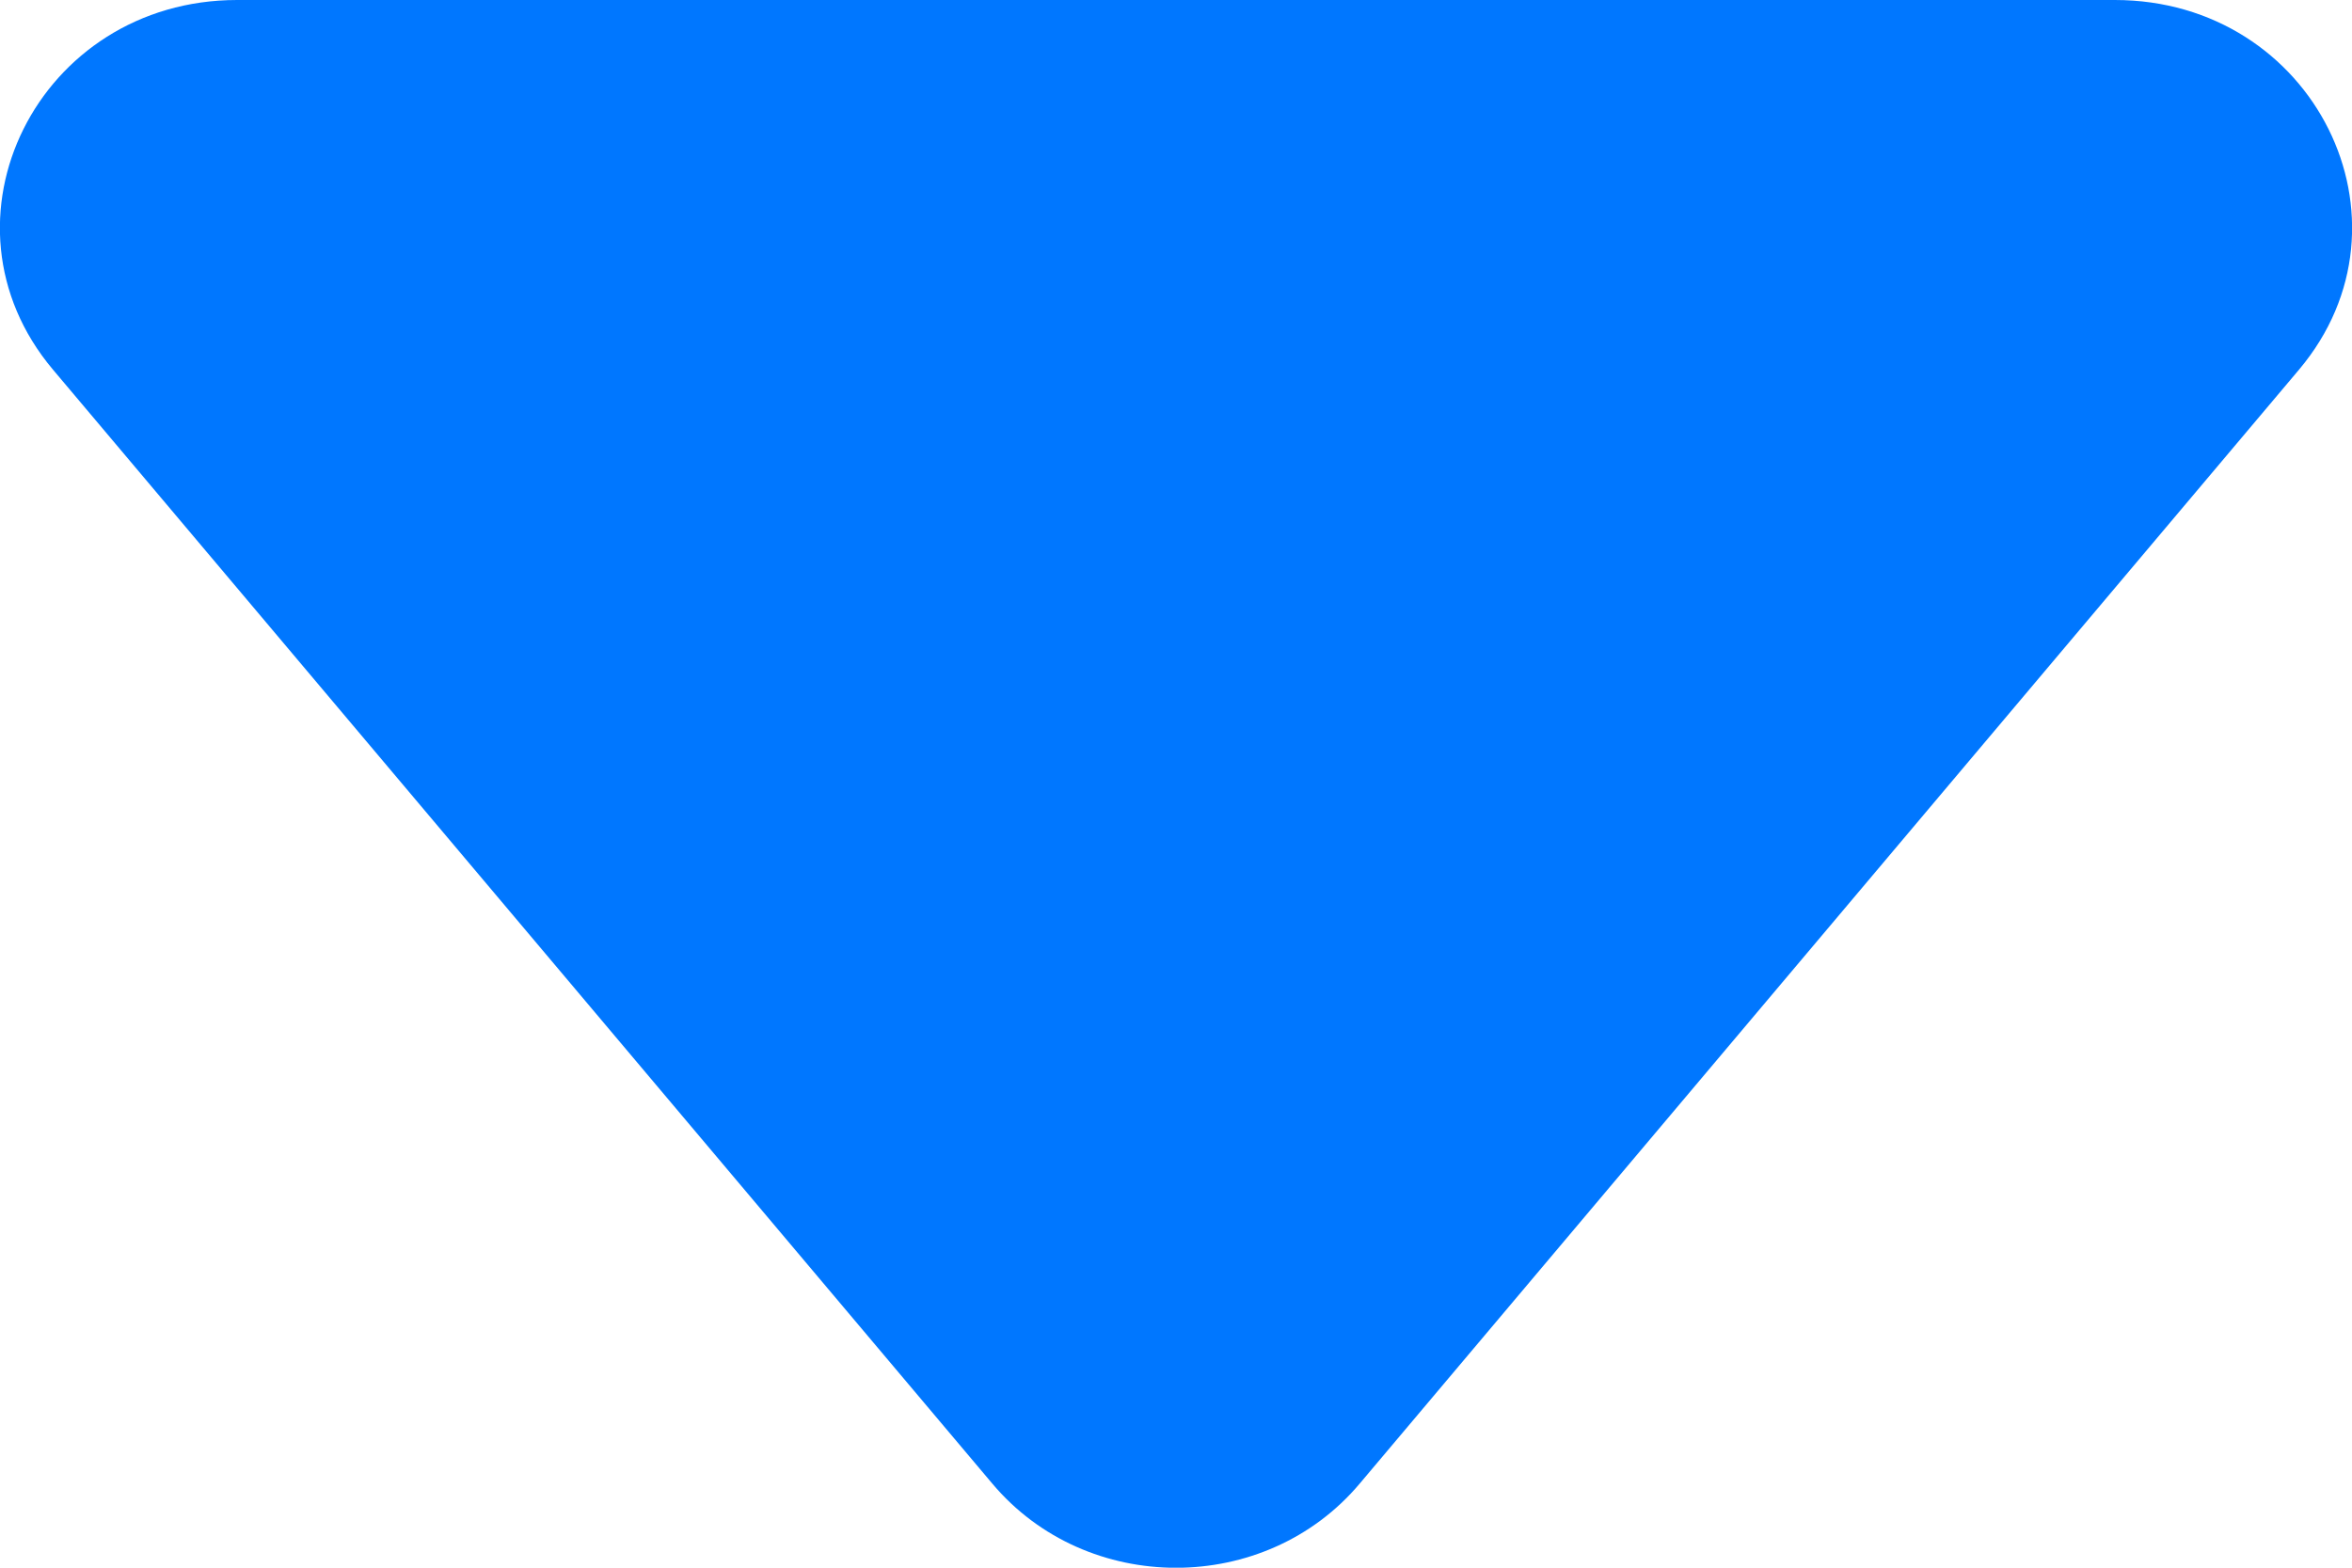
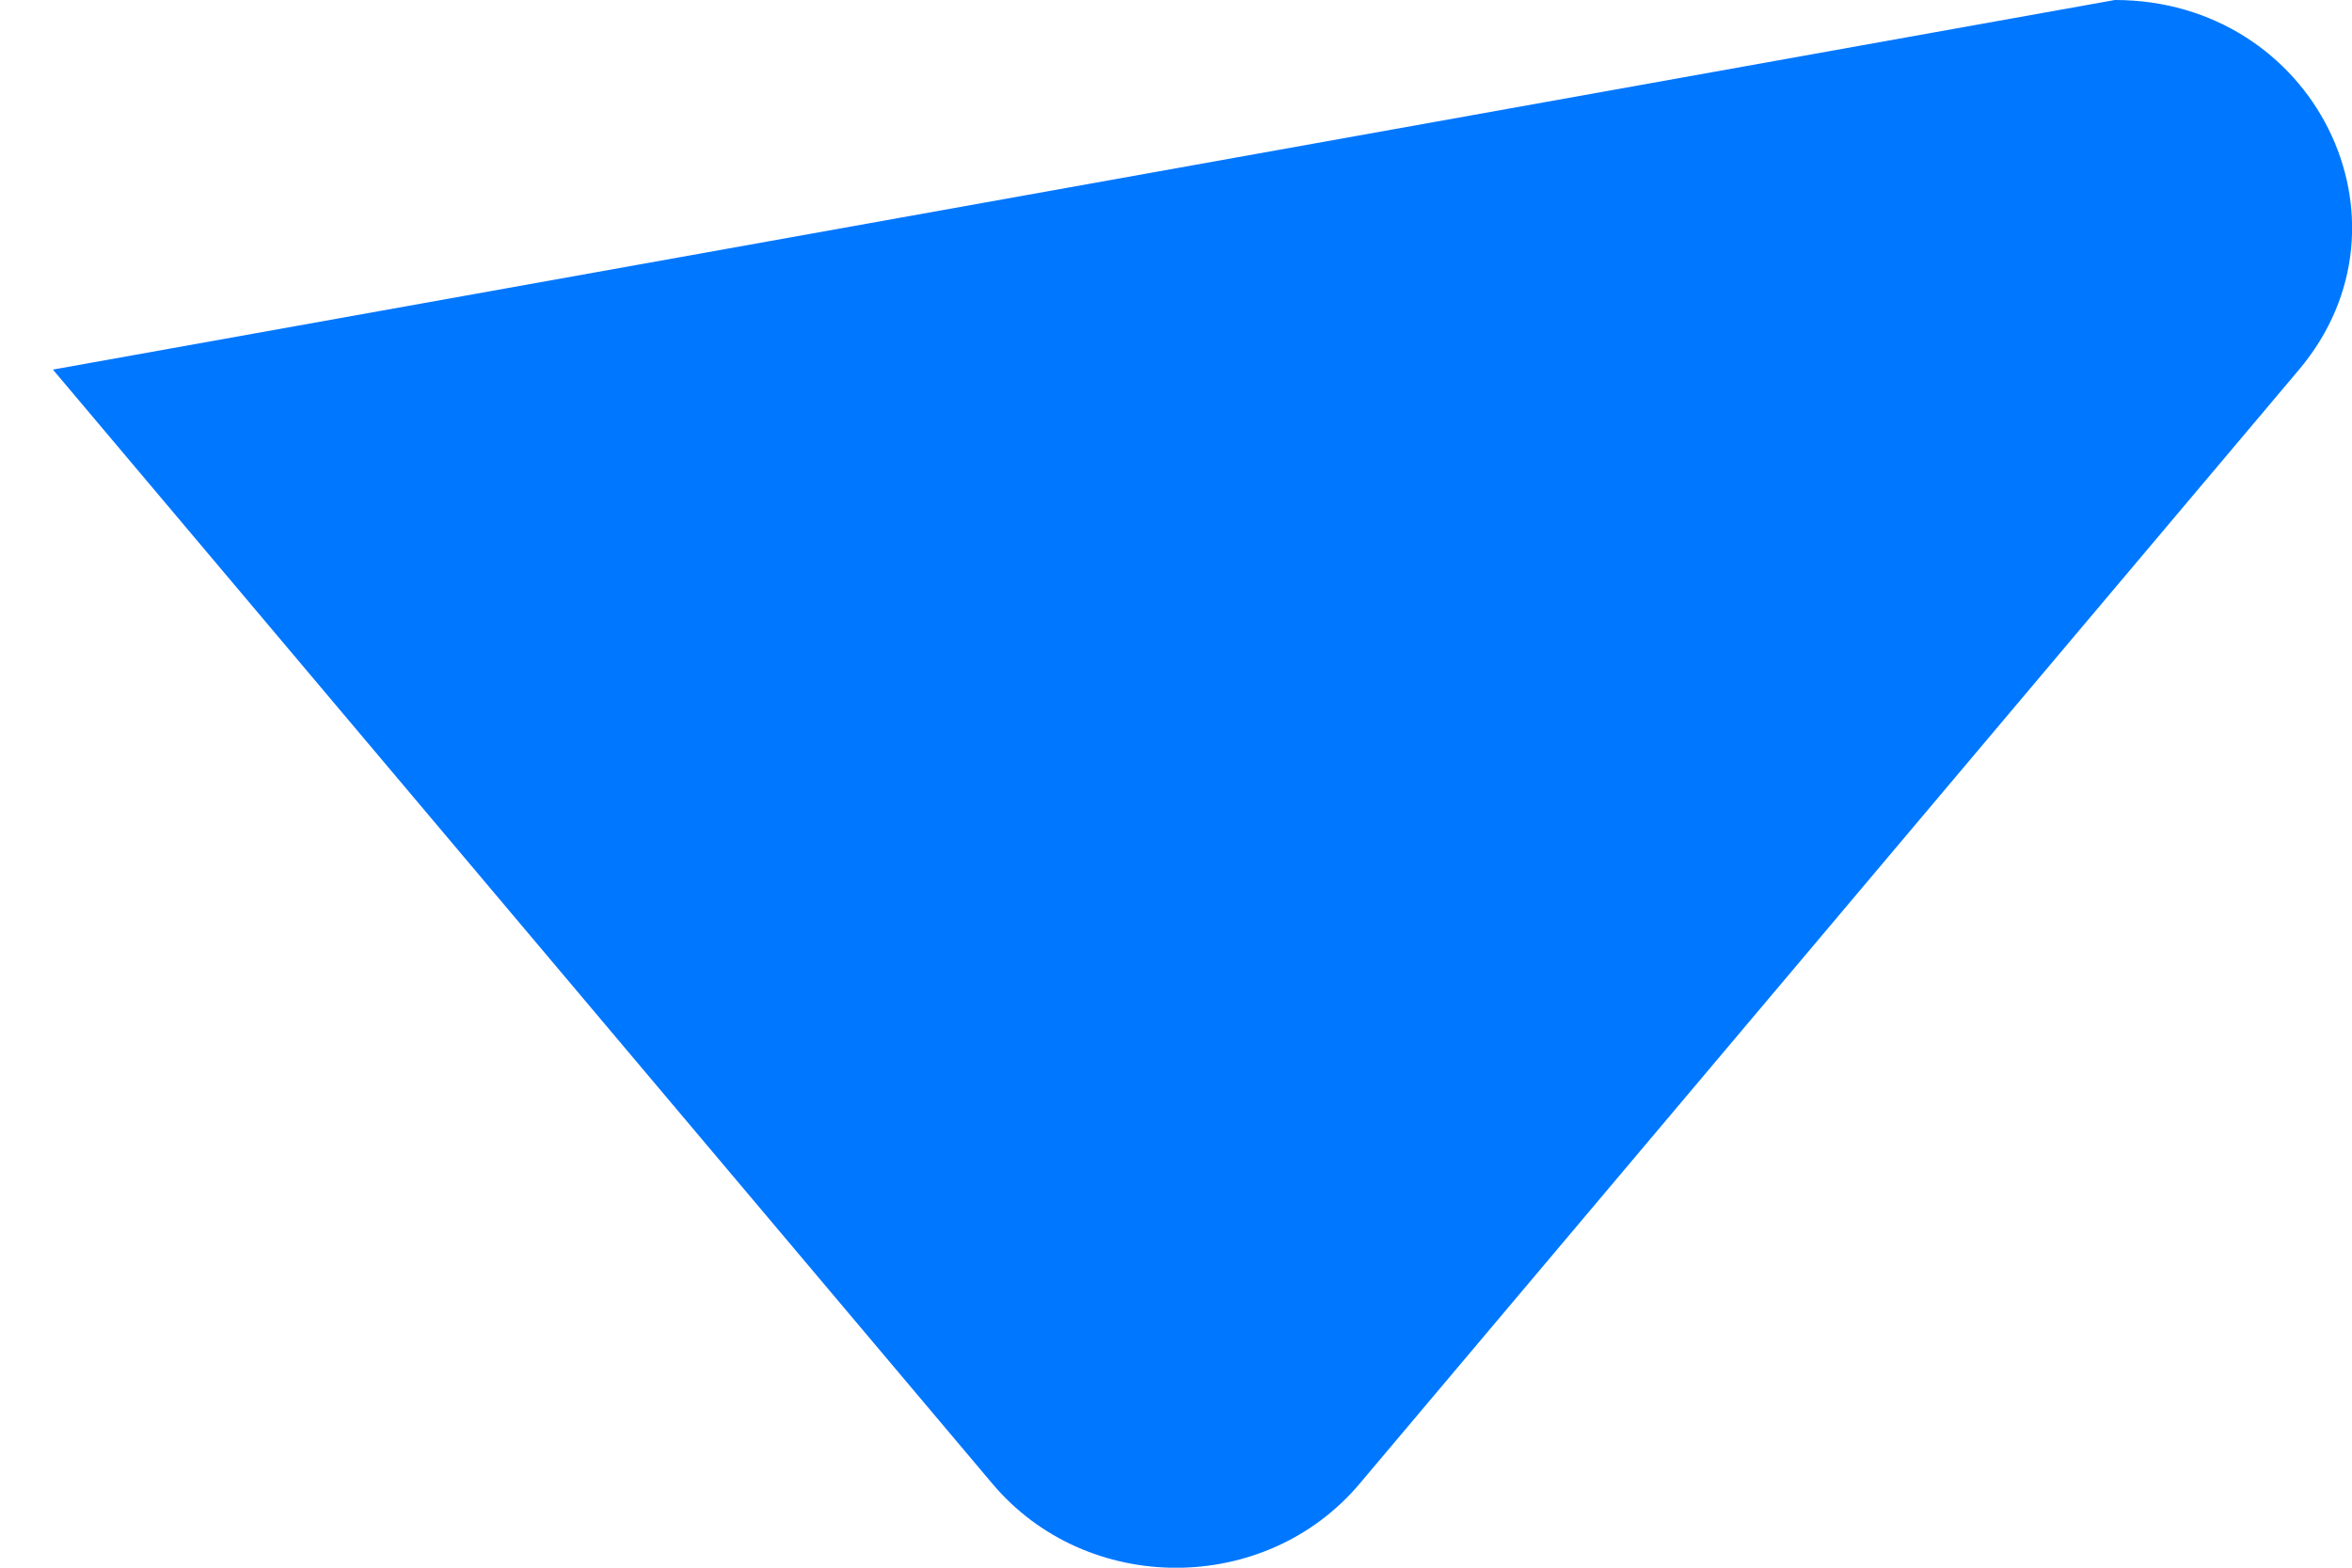
<svg xmlns="http://www.w3.org/2000/svg" width="6" height="4" viewBox="0 0 6 4" fill="none">
-   <path d="M3.469 3.785C3.228 4.072 2.772 4.072 2.531 3.785L0.135 0.943C-0.184 0.564 0.097 4.44223e-07 0.605 4.01666e-07L5.395 0C5.903 -4.25574e-08 6.184 0.564 5.865 0.943L3.469 3.785Z" fill="#0077FF" />
+   <path d="M3.469 3.785C3.228 4.072 2.772 4.072 2.531 3.785L0.135 0.943L5.395 0C5.903 -4.25574e-08 6.184 0.564 5.865 0.943L3.469 3.785Z" fill="#0077FF" />
</svg>